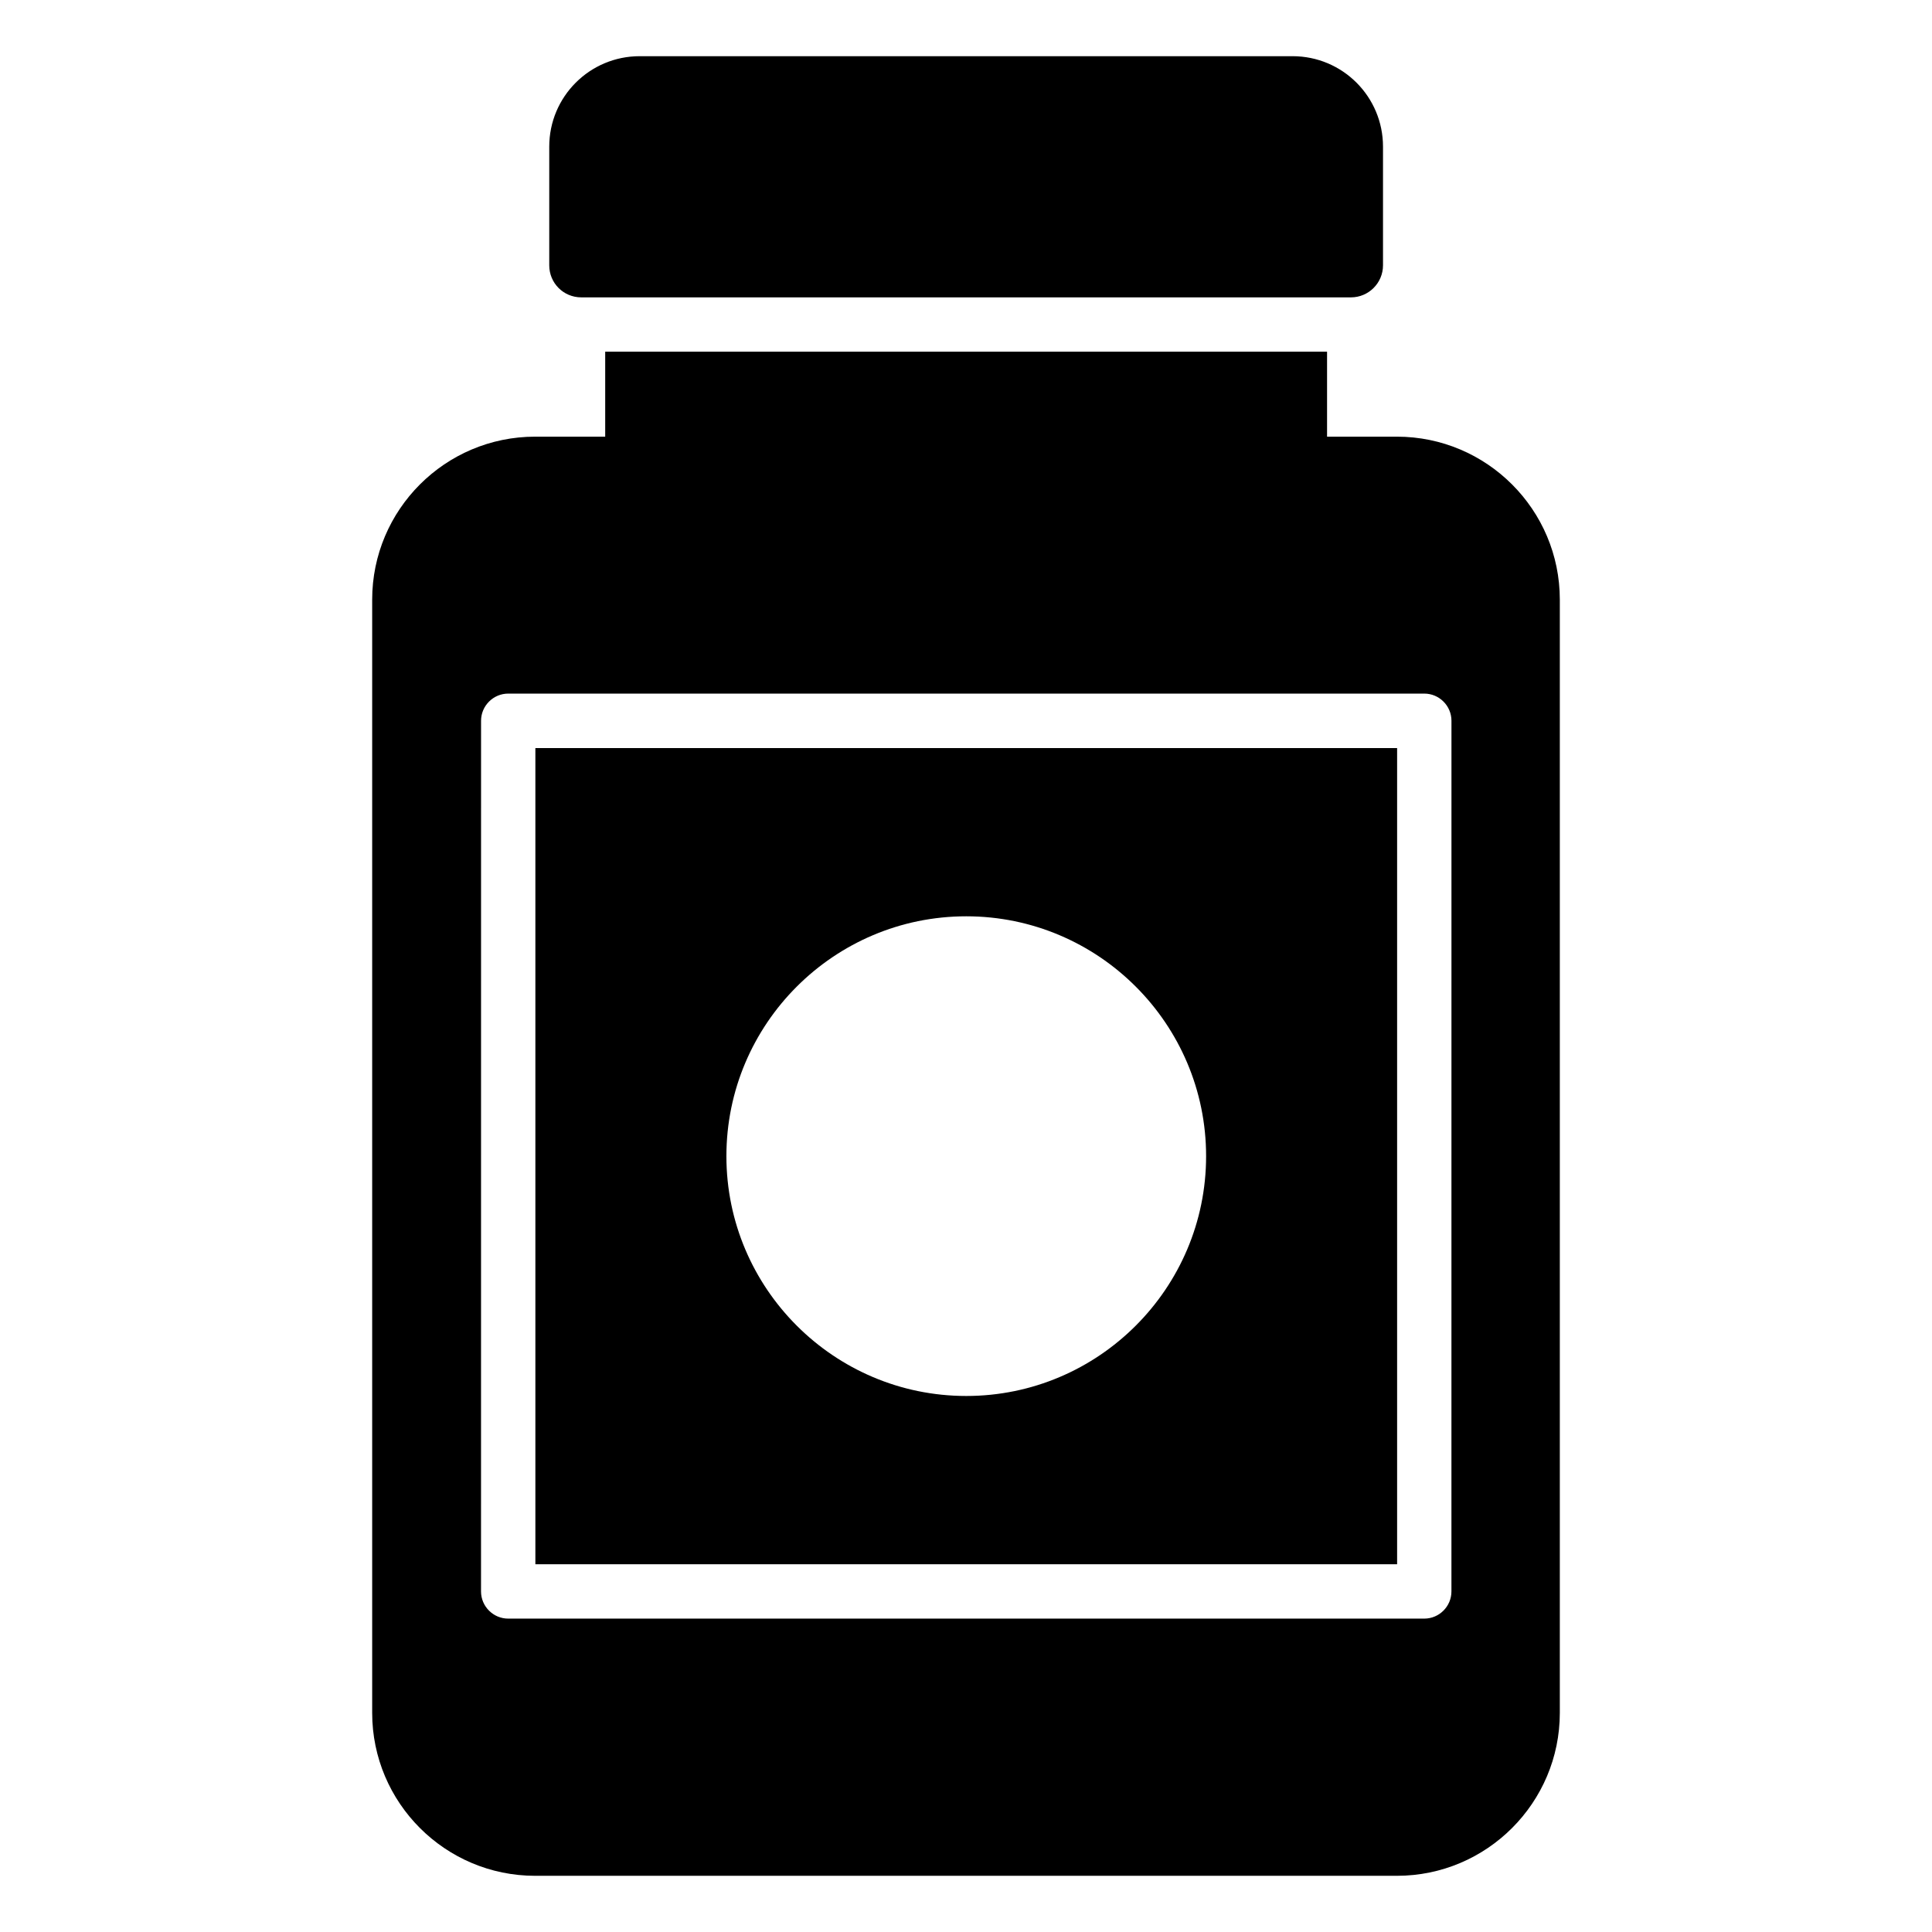
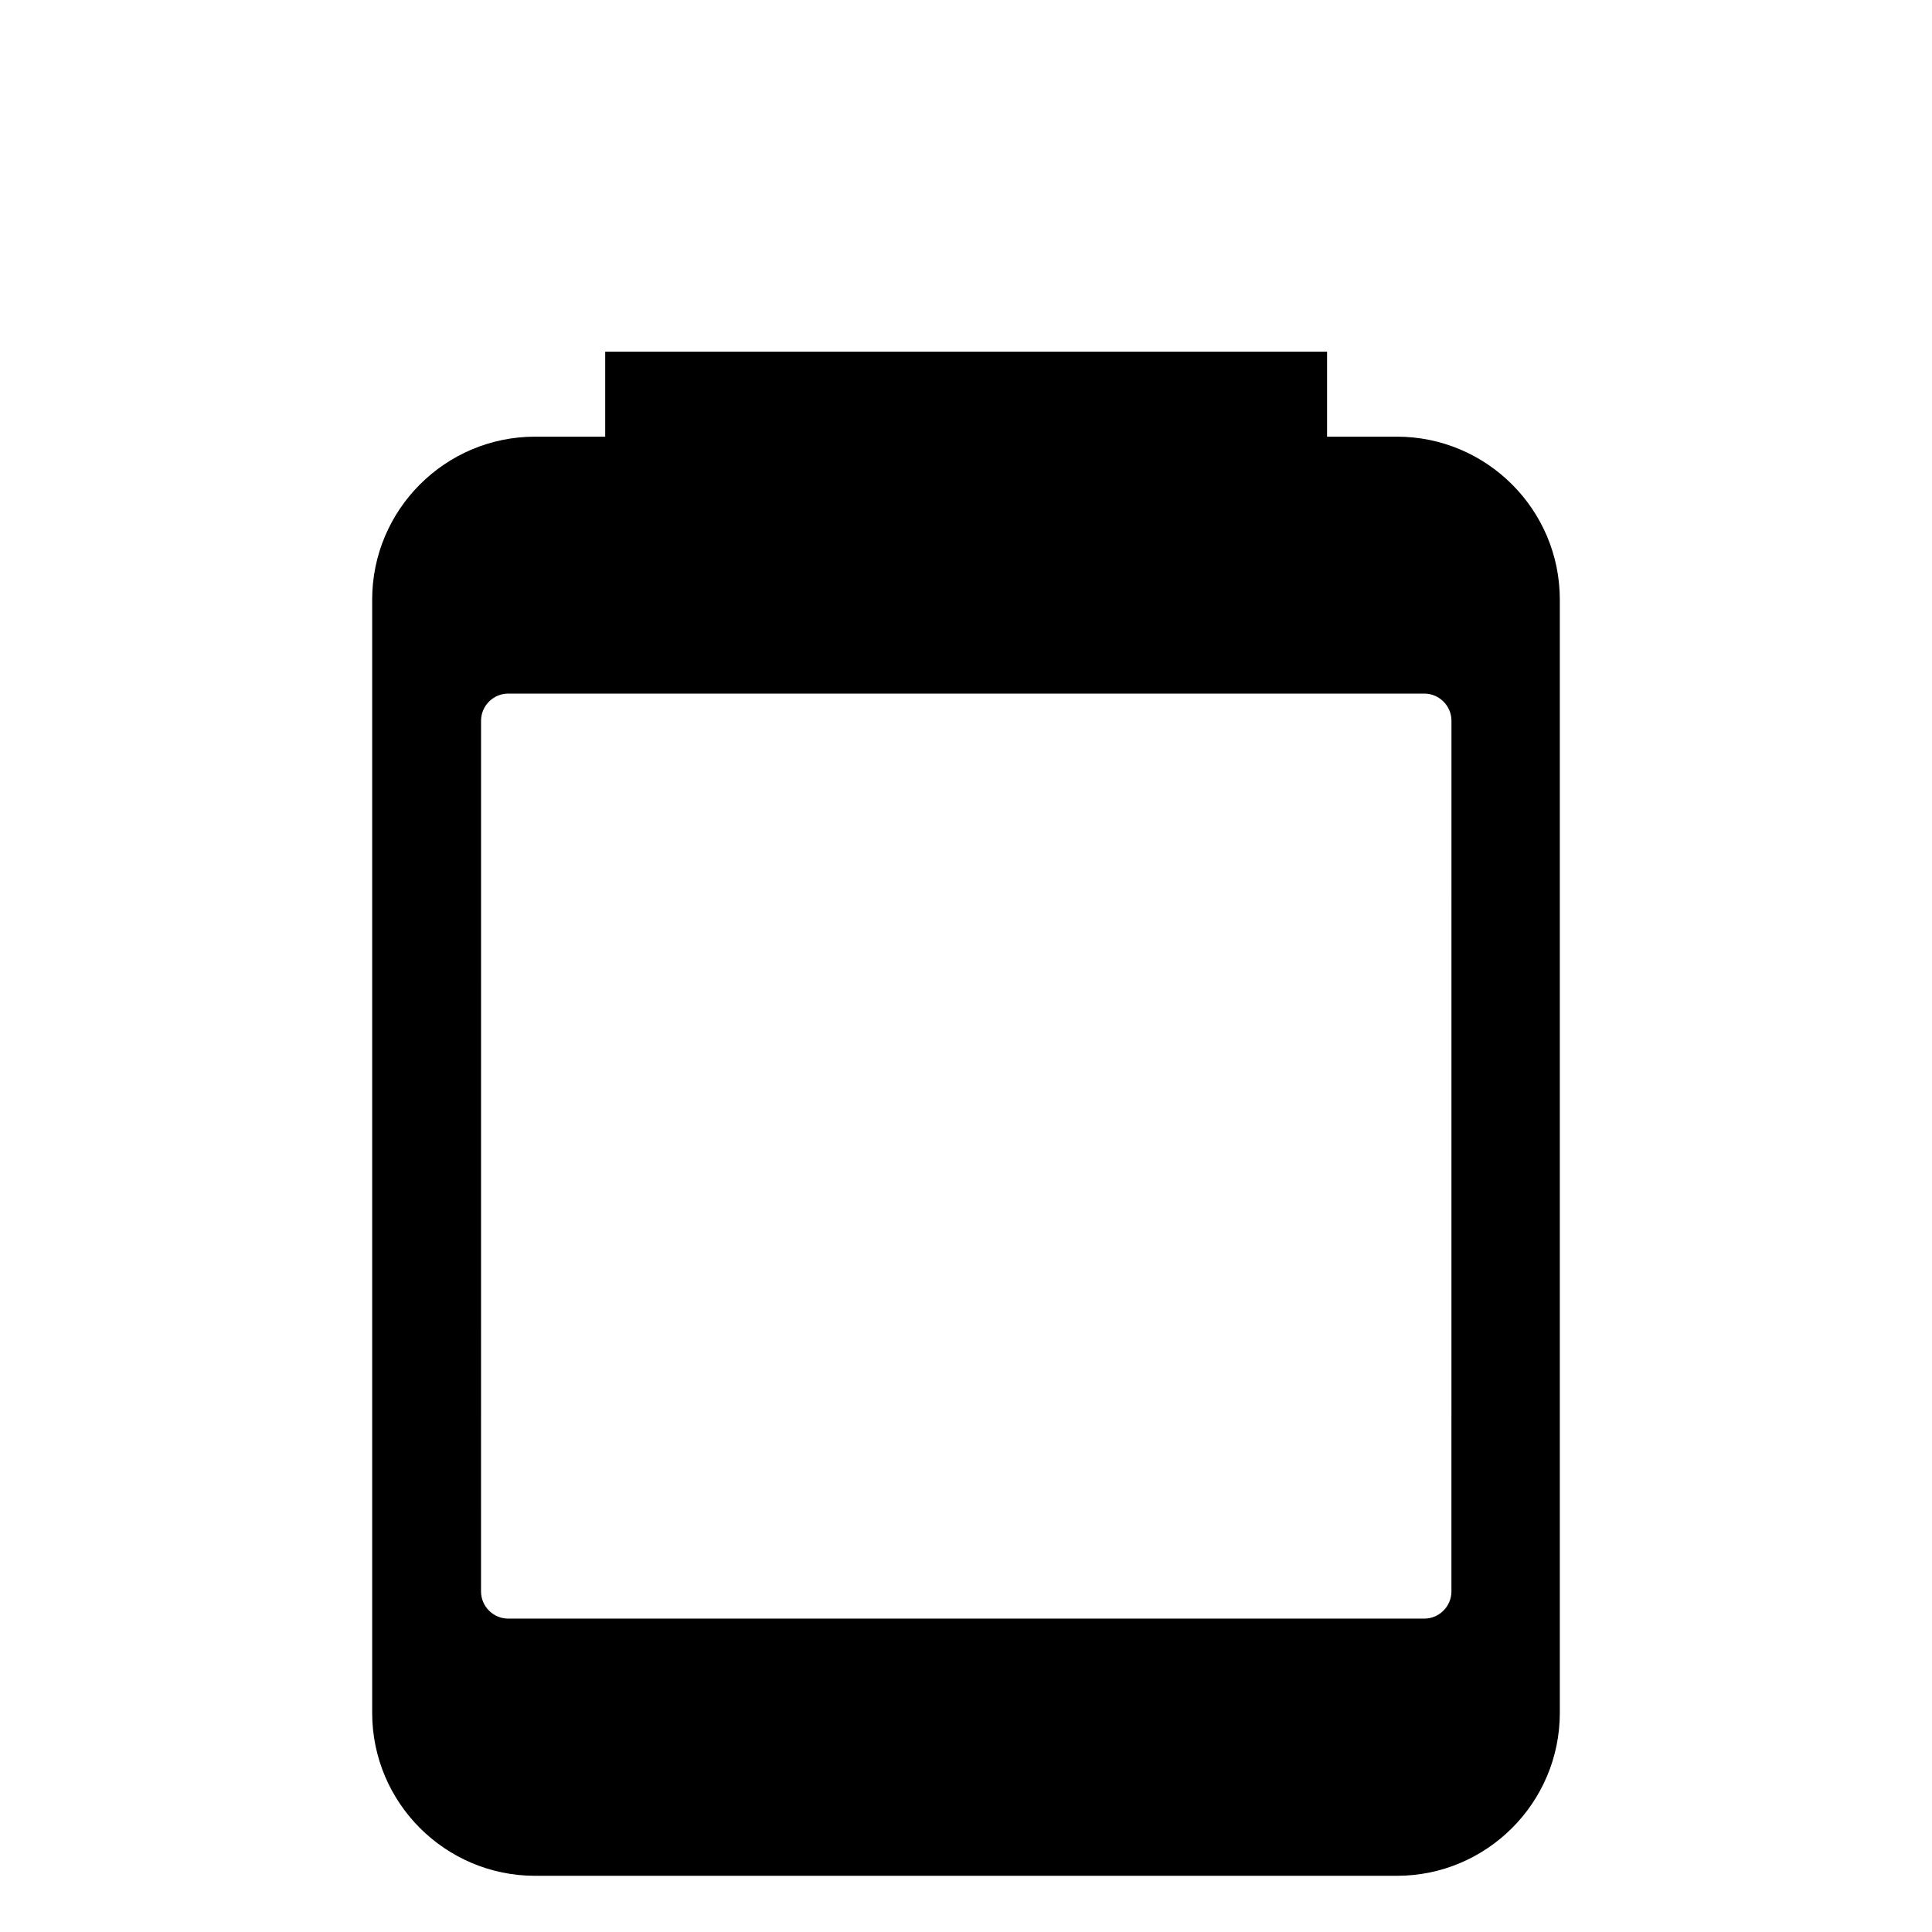
<svg xmlns="http://www.w3.org/2000/svg" fill="#000000" width="800px" height="800px" version="1.1" viewBox="144 144 512 512">
  <g>
-     <path d="m510.51 182.86v31.453c0 4.68-3.816 8.492-8.492 8.492h-203.97c-4.75 0-8.492-3.816-8.492-8.492v-31.453c0-13.242 10.723-23.969 23.969-23.969h173.02c13.242 0.004 23.965 10.727 23.965 23.969z" />
-     <path d="m285.88 558.54h228.37v-216.3h-228.37zm114.19-171.71c35.047 0 63.559 28.516 63.559 63.559 0 35.047-28.516 63.559-63.559 63.559-35.051 0-63.566-28.516-63.566-63.559 0-35.043 28.516-63.559 63.566-63.559z" />
    <path d="m514.18 259.72h-18.496v-22.527h-191.3v22.527h-18.57c-23.824 0-43.184 19.359-43.184 43.184v295.02c0 23.824 19.363 43.184 43.184 43.184h228.37c23.824 0 43.184-19.359 43.184-43.184v-295.02c0-23.82-19.359-43.184-43.184-43.184zm14.465 306.03c0 3.957-3.238 7.199-7.199 7.199h-242.77c-3.957 0-7.199-3.238-7.199-7.199l0.008-230.74c0-3.957 3.238-7.199 7.199-7.199h242.77c3.957 0 7.199 3.238 7.199 7.199z" />
  </g>
</svg>